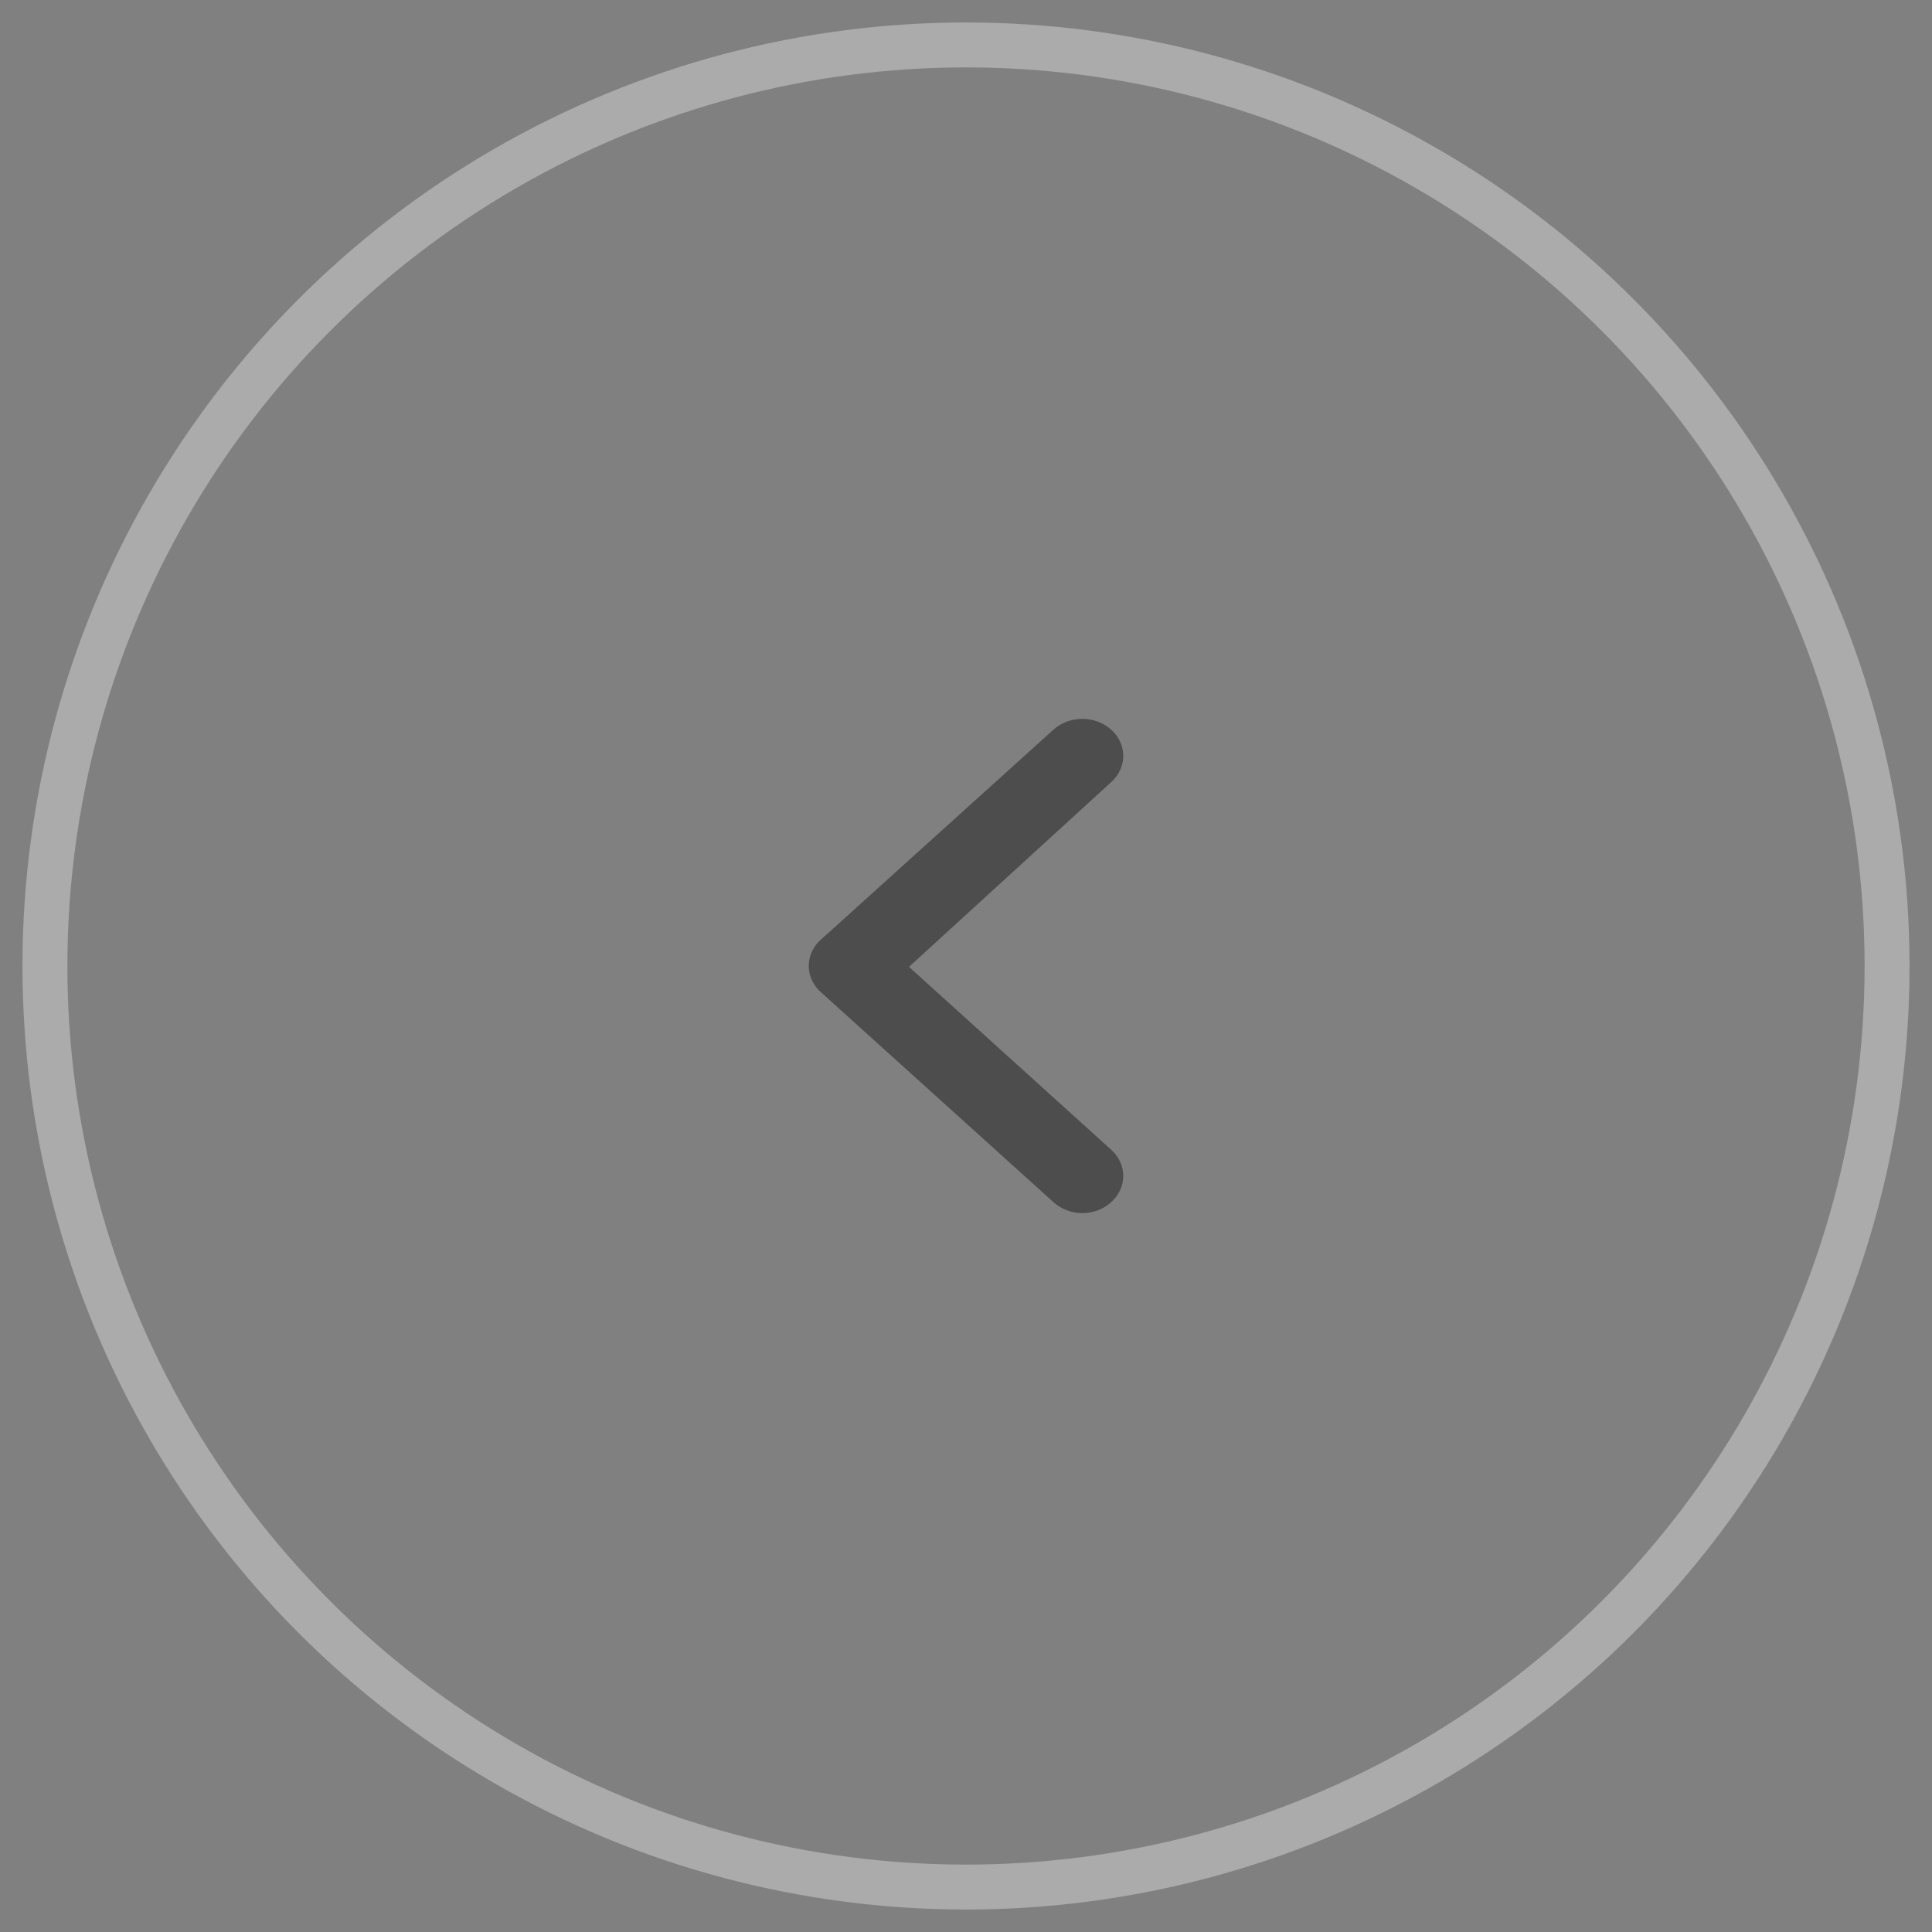
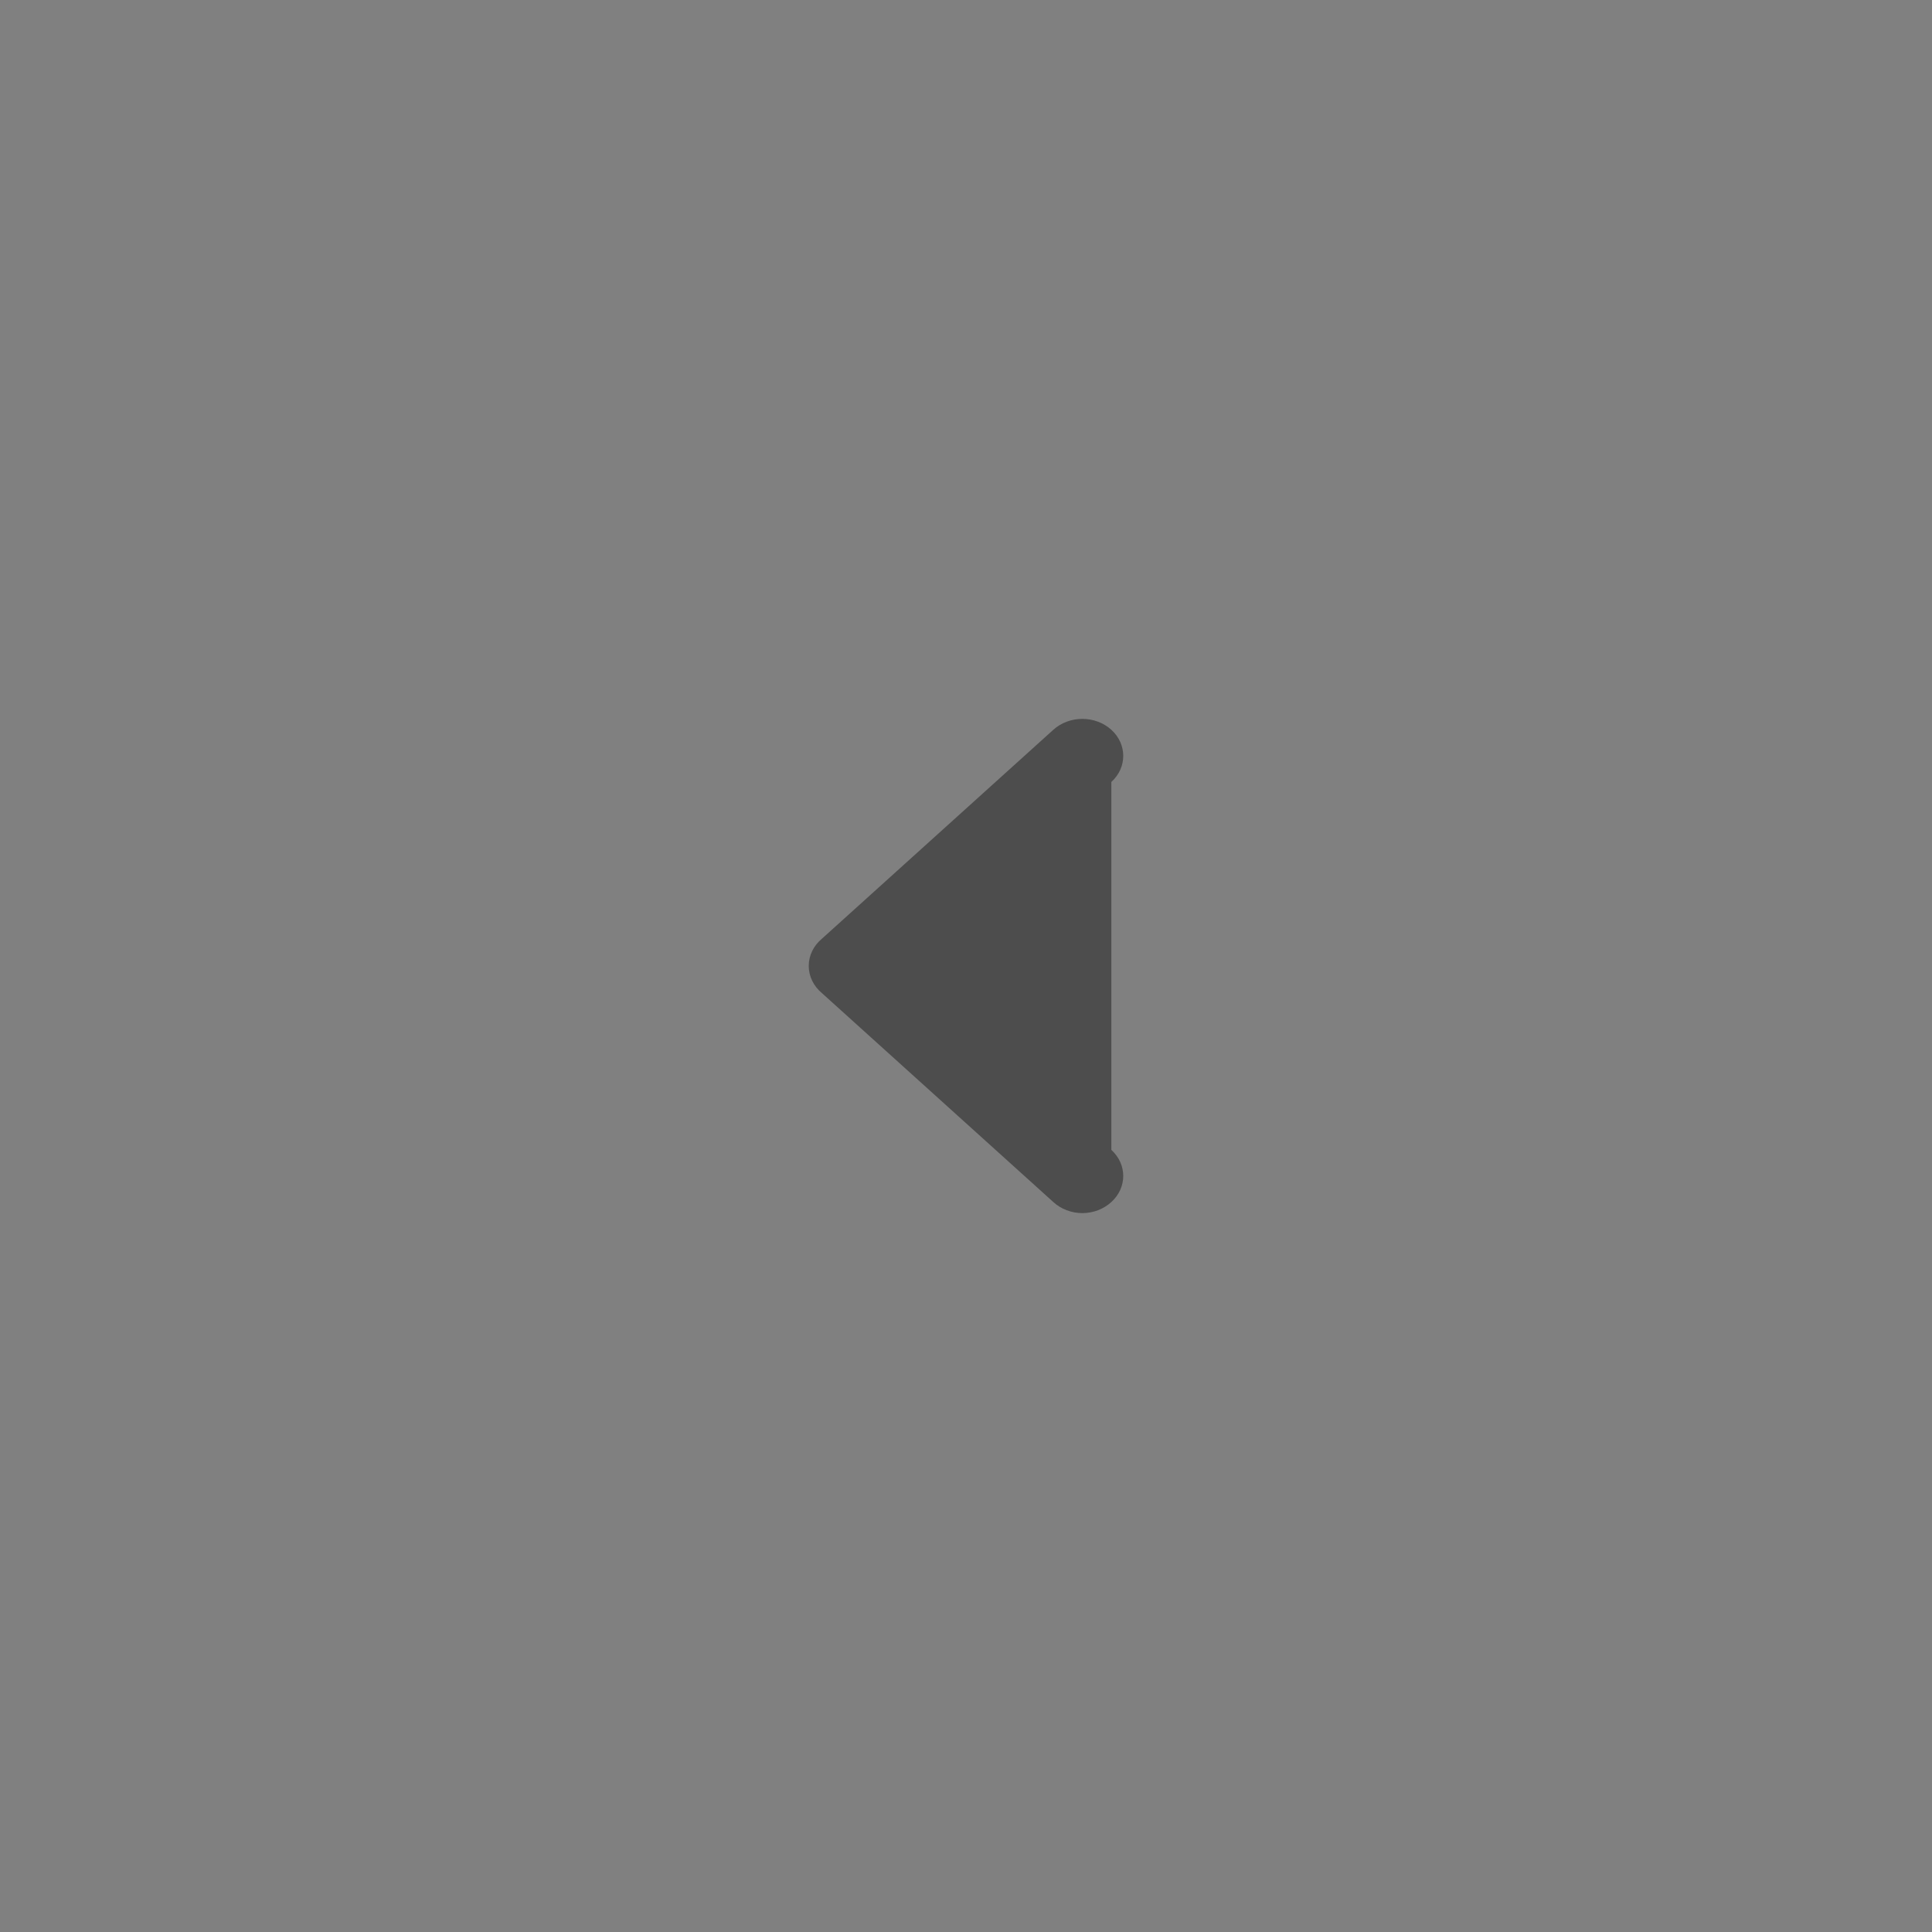
<svg xmlns="http://www.w3.org/2000/svg" width="43px" height="43px" viewBox="0 0 43 43" version="1.1">
  <rect x="0" y="0" width="43" height="43" fill="#808080" stroke="none" />
  <title>A80B7BA8-EF02-4308-814D-9476BC1E2607</title>
  <g id="Viable-Cells" stroke="none" stroke-width="1" fill="none" fill-rule="evenodd" opacity="0.399">
    <g id="01_Viable-Cell-v2-1" transform="translate(-627, -2965)">
      <g id="Group-17" transform="translate(1, 0)">
        <g id="Group-16" transform="translate(150, 2357)">
          <g id="Group-10" transform="translate(477, 609)">
            <g id="Left-Arrow-Copy" transform="translate(20.5, 20.5) scale(-1, 1) translate(-20.5, -20.5) ">
-               <circle id="Oval" stroke="#EBEBEB" fill-opacity="0" fill="#FFFFFF" cx="20.5" cy="20.5" r="20.5" />
              <g id="angle-right-b-(1)" transform="translate(17, 15)" fill="#000000" fill-rule="nonzero">
-                 <path d="M6.707,4.893 L1.557,0.243 C1.386,0.088 1.153,0 0.911,0 C0.668,0 0.435,0.088 0.265,0.243 C-0.088,0.564 -0.088,1.083 0.265,1.404 L4.769,5.519 L0.265,9.593 C-0.088,9.914 -0.088,10.432 0.265,10.753 C0.435,10.91 0.667,10.999 0.911,11 C1.154,10.999 1.387,10.91 1.557,10.753 L6.707,6.103 C6.894,5.947 7,5.728 7,5.498 C7,5.268 6.894,5.049 6.707,4.893 Z" id="Path" />
+                 <path d="M6.707,4.893 L1.557,0.243 C1.386,0.088 1.153,0 0.911,0 C0.668,0 0.435,0.088 0.265,0.243 C-0.088,0.564 -0.088,1.083 0.265,1.404 L0.265,9.593 C-0.088,9.914 -0.088,10.432 0.265,10.753 C0.435,10.91 0.667,10.999 0.911,11 C1.154,10.999 1.387,10.91 1.557,10.753 L6.707,6.103 C6.894,5.947 7,5.728 7,5.498 C7,5.268 6.894,5.049 6.707,4.893 Z" id="Path" />
              </g>
            </g>
          </g>
        </g>
      </g>
    </g>
  </g>
</svg>